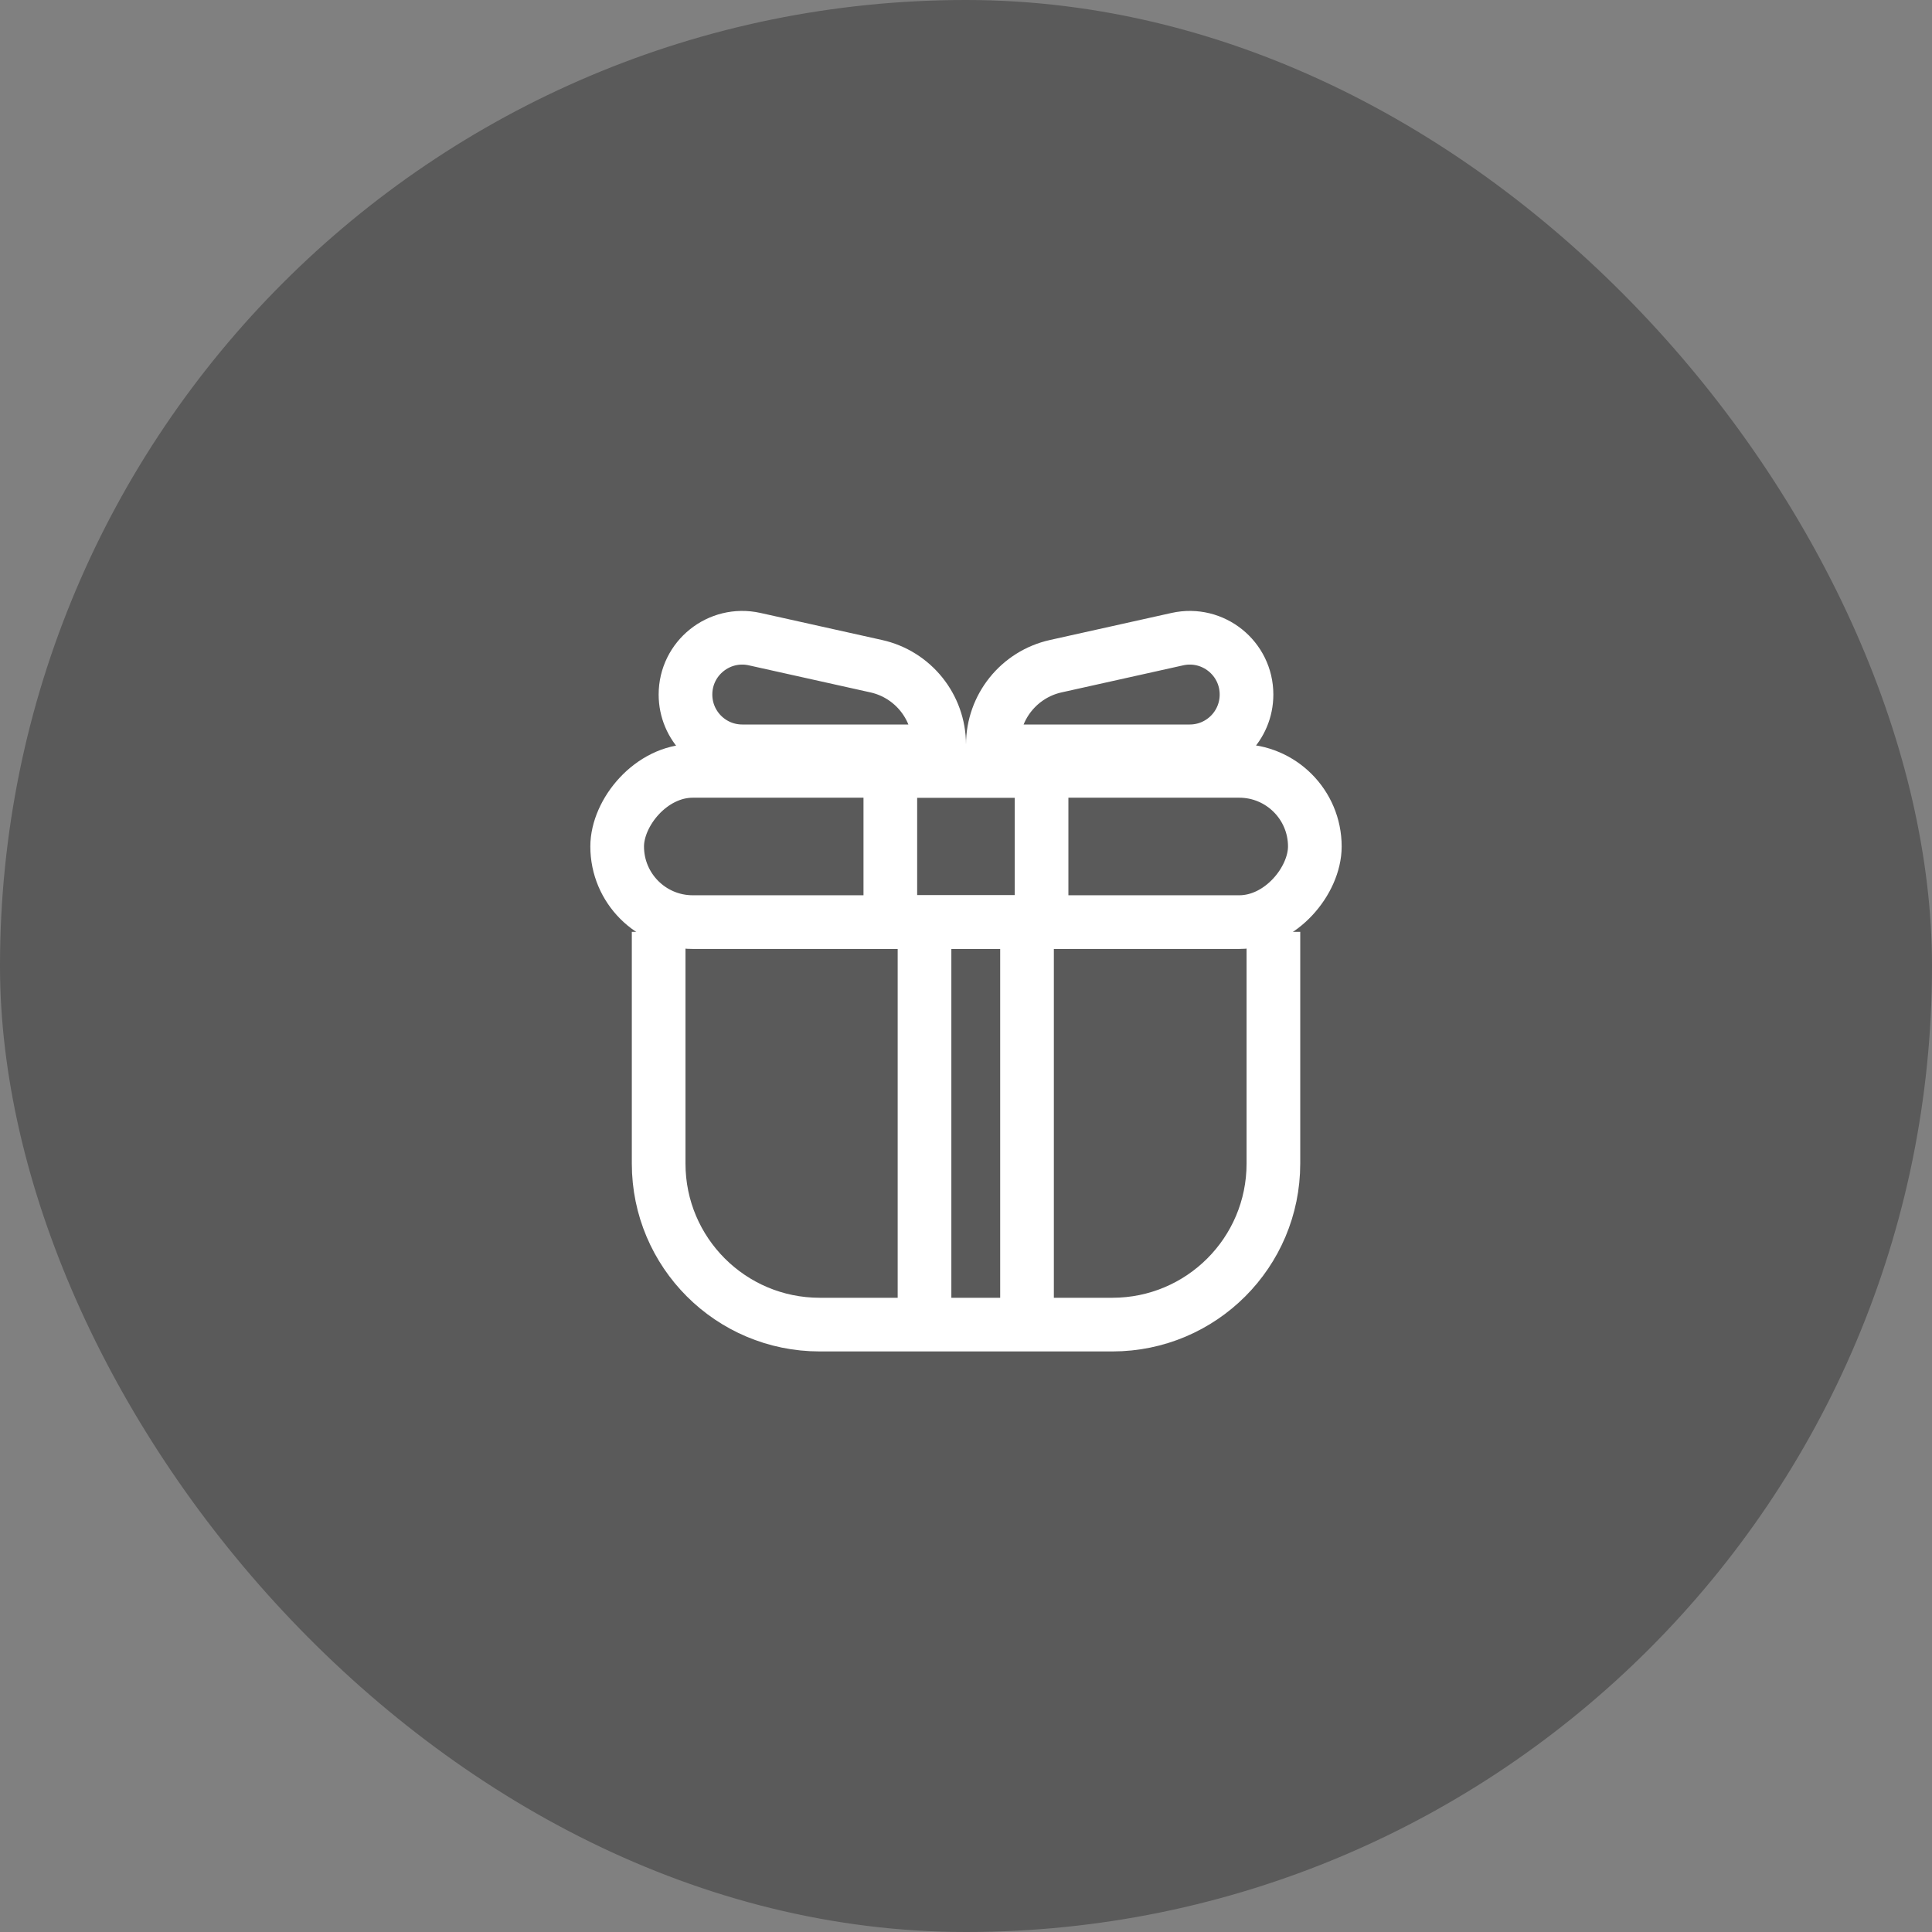
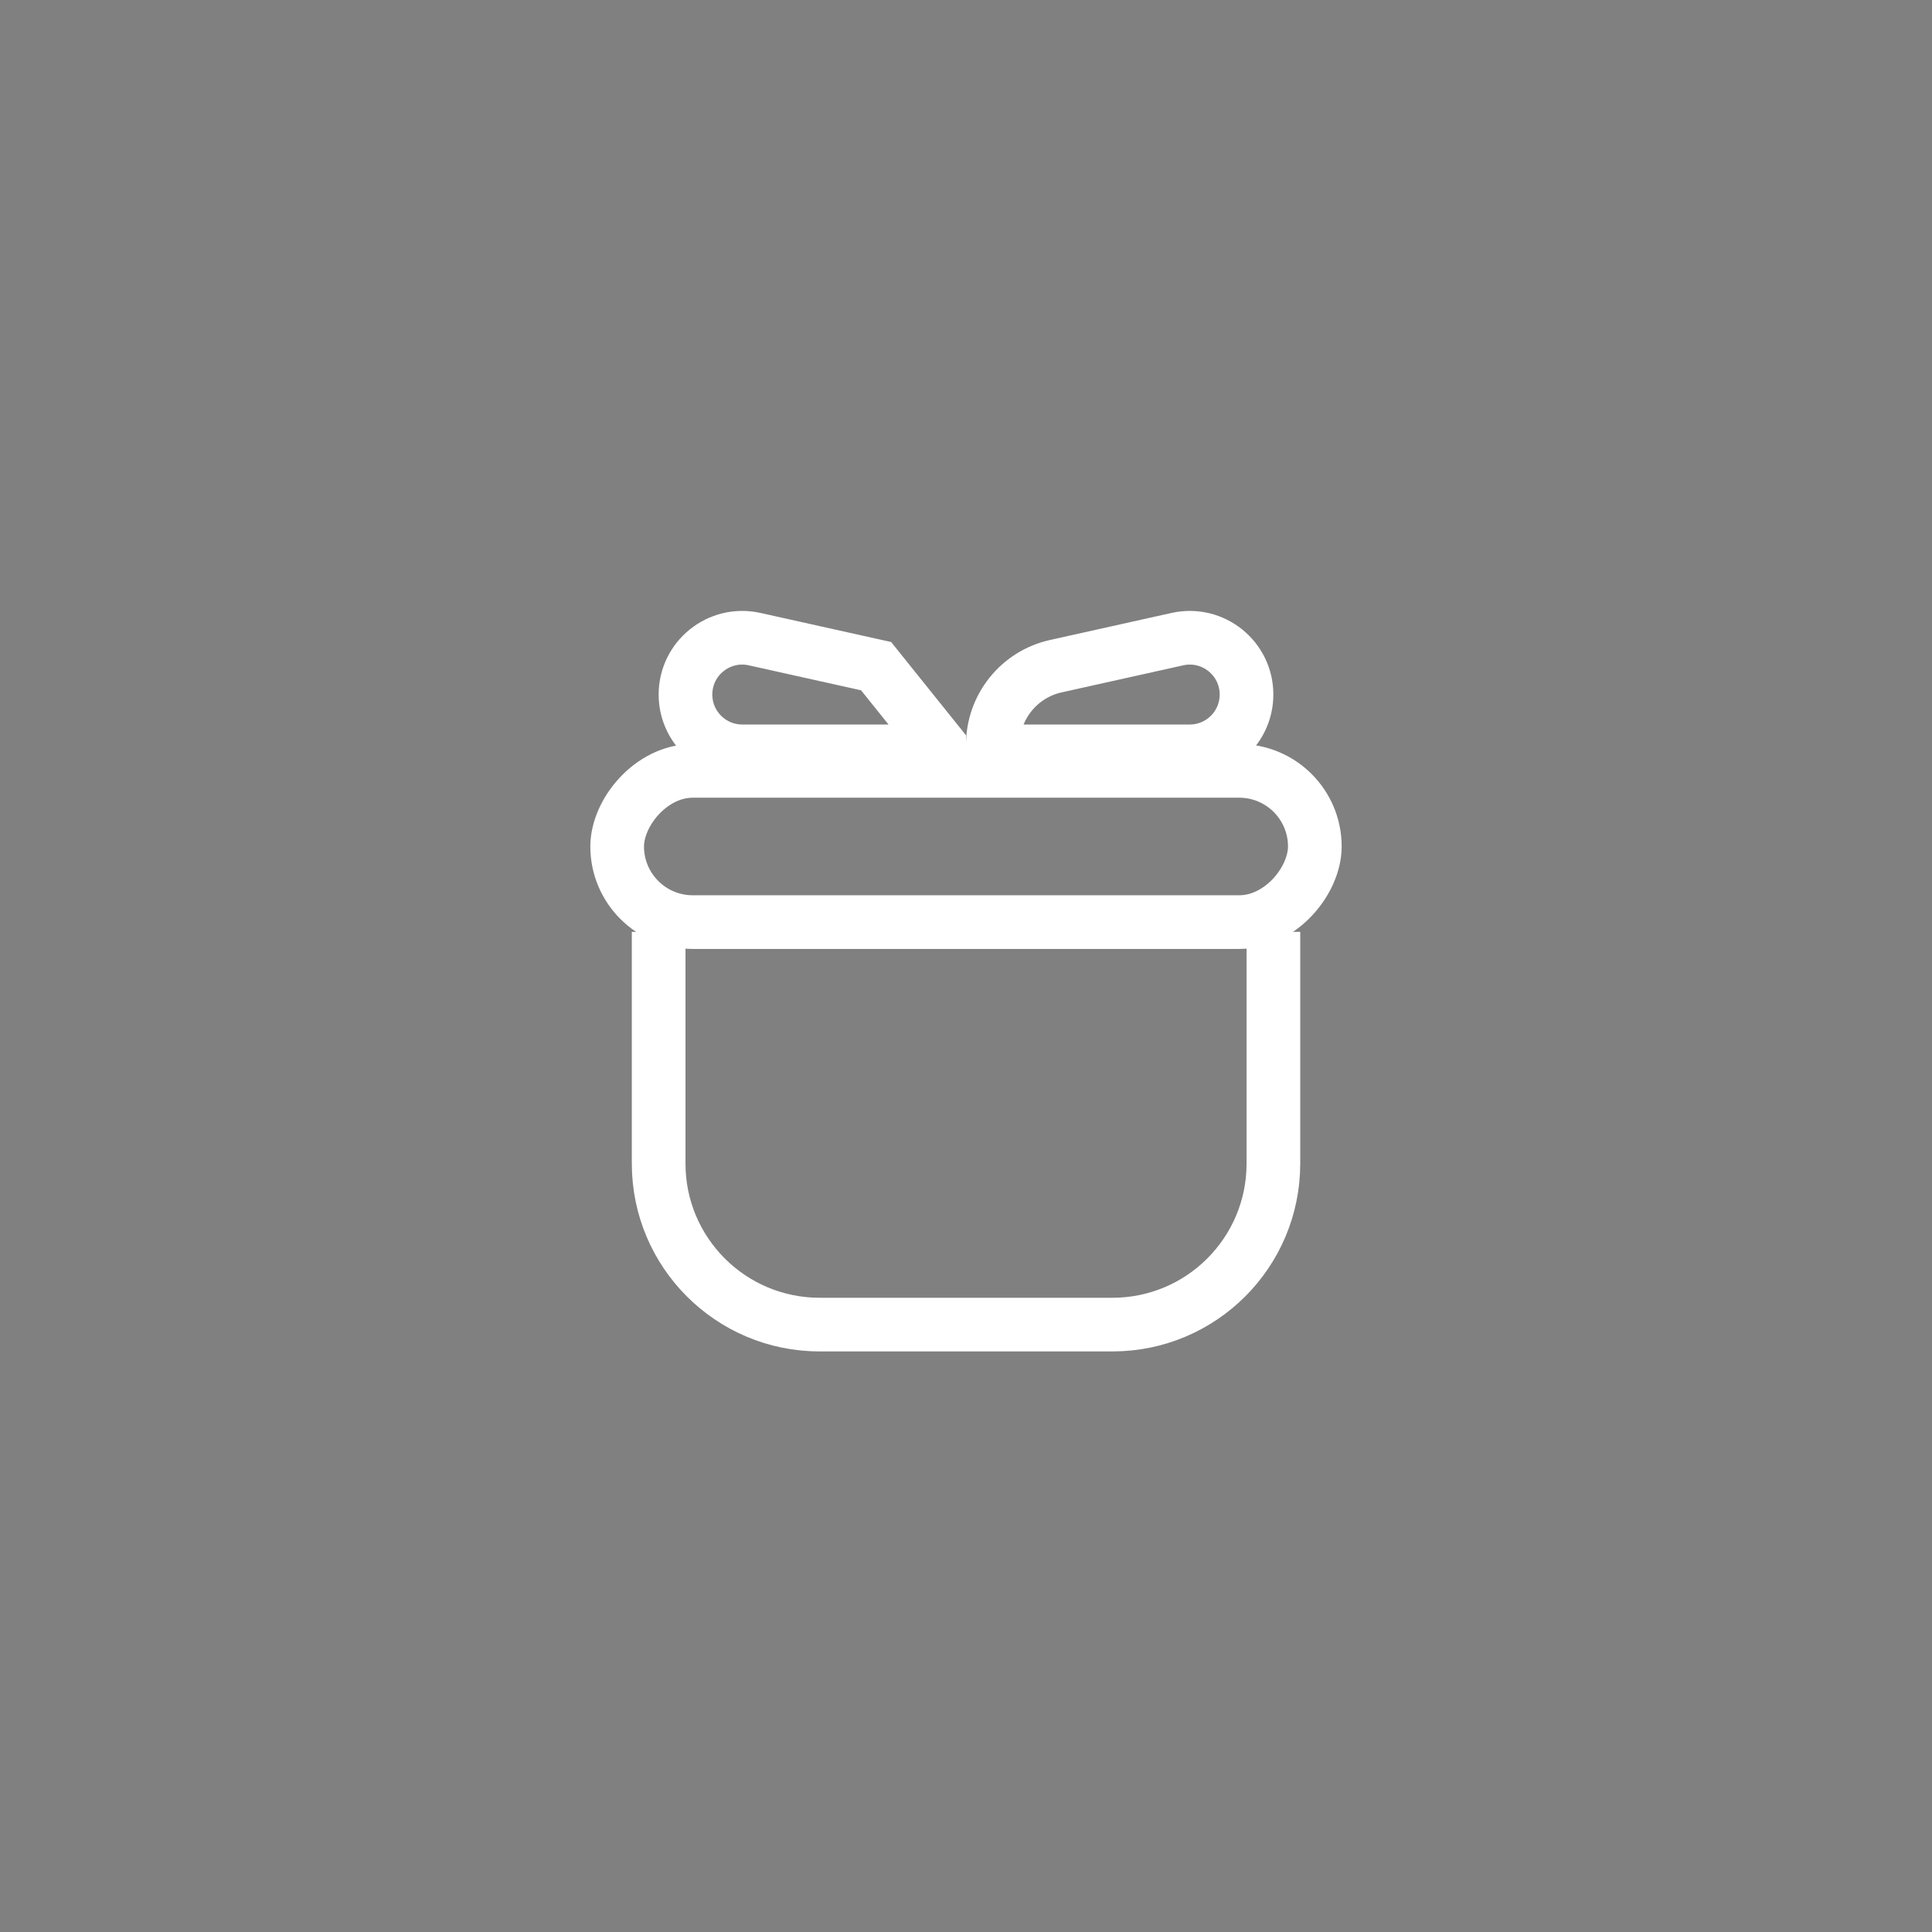
<svg xmlns="http://www.w3.org/2000/svg" width="36" height="36" viewBox="0 0 36 36" fill="none">
  <rect x="0" y="0" width="36" height="36" fill="#808080" stroke="none" />
-   <rect width="36" height="36" rx="18" fill="black" fill-opacity="0.3" />
  <path d="M12.273 17.364V21.682C12.273 23.339 13.617 24.682 15.273 24.682H20.728C22.385 24.682 23.728 23.339 23.728 21.682V17.364" stroke="white" />
  <rect x="0.5" y="-0.5" width="13" height="2.818" rx="1.409" transform="matrix(1 0 0 -1 11 16.682)" stroke="white" />
  <path d="M19.675 12.413L21.94 11.909C22.601 11.763 23.227 12.265 23.227 12.942C23.227 13.526 22.754 14 22.169 14H18.5V13.877C18.5 13.174 18.988 12.565 19.675 12.413Z" stroke="white" />
-   <path d="M16.325 12.413L14.06 11.909C13.399 11.763 12.773 12.265 12.773 12.942C12.773 13.526 13.246 14 13.831 14H17.5V13.877C17.5 13.174 17.012 12.565 16.325 12.413Z" stroke="white" />
-   <rect x="0.5" y="-0.5" width="2.818" height="2.818" transform="matrix(1 0 0 -1 16.09 16.682)" stroke="white" />
-   <line x1="17.227" y1="17.045" x2="17.227" y2="24.682" stroke="white" />
-   <line x1="19.137" y1="17.045" x2="19.137" y2="24.682" stroke="white" />
+   <path d="M16.325 12.413L14.06 11.909C13.399 11.763 12.773 12.265 12.773 12.942C12.773 13.526 13.246 14 13.831 14H17.5V13.877Z" stroke="white" />
</svg>